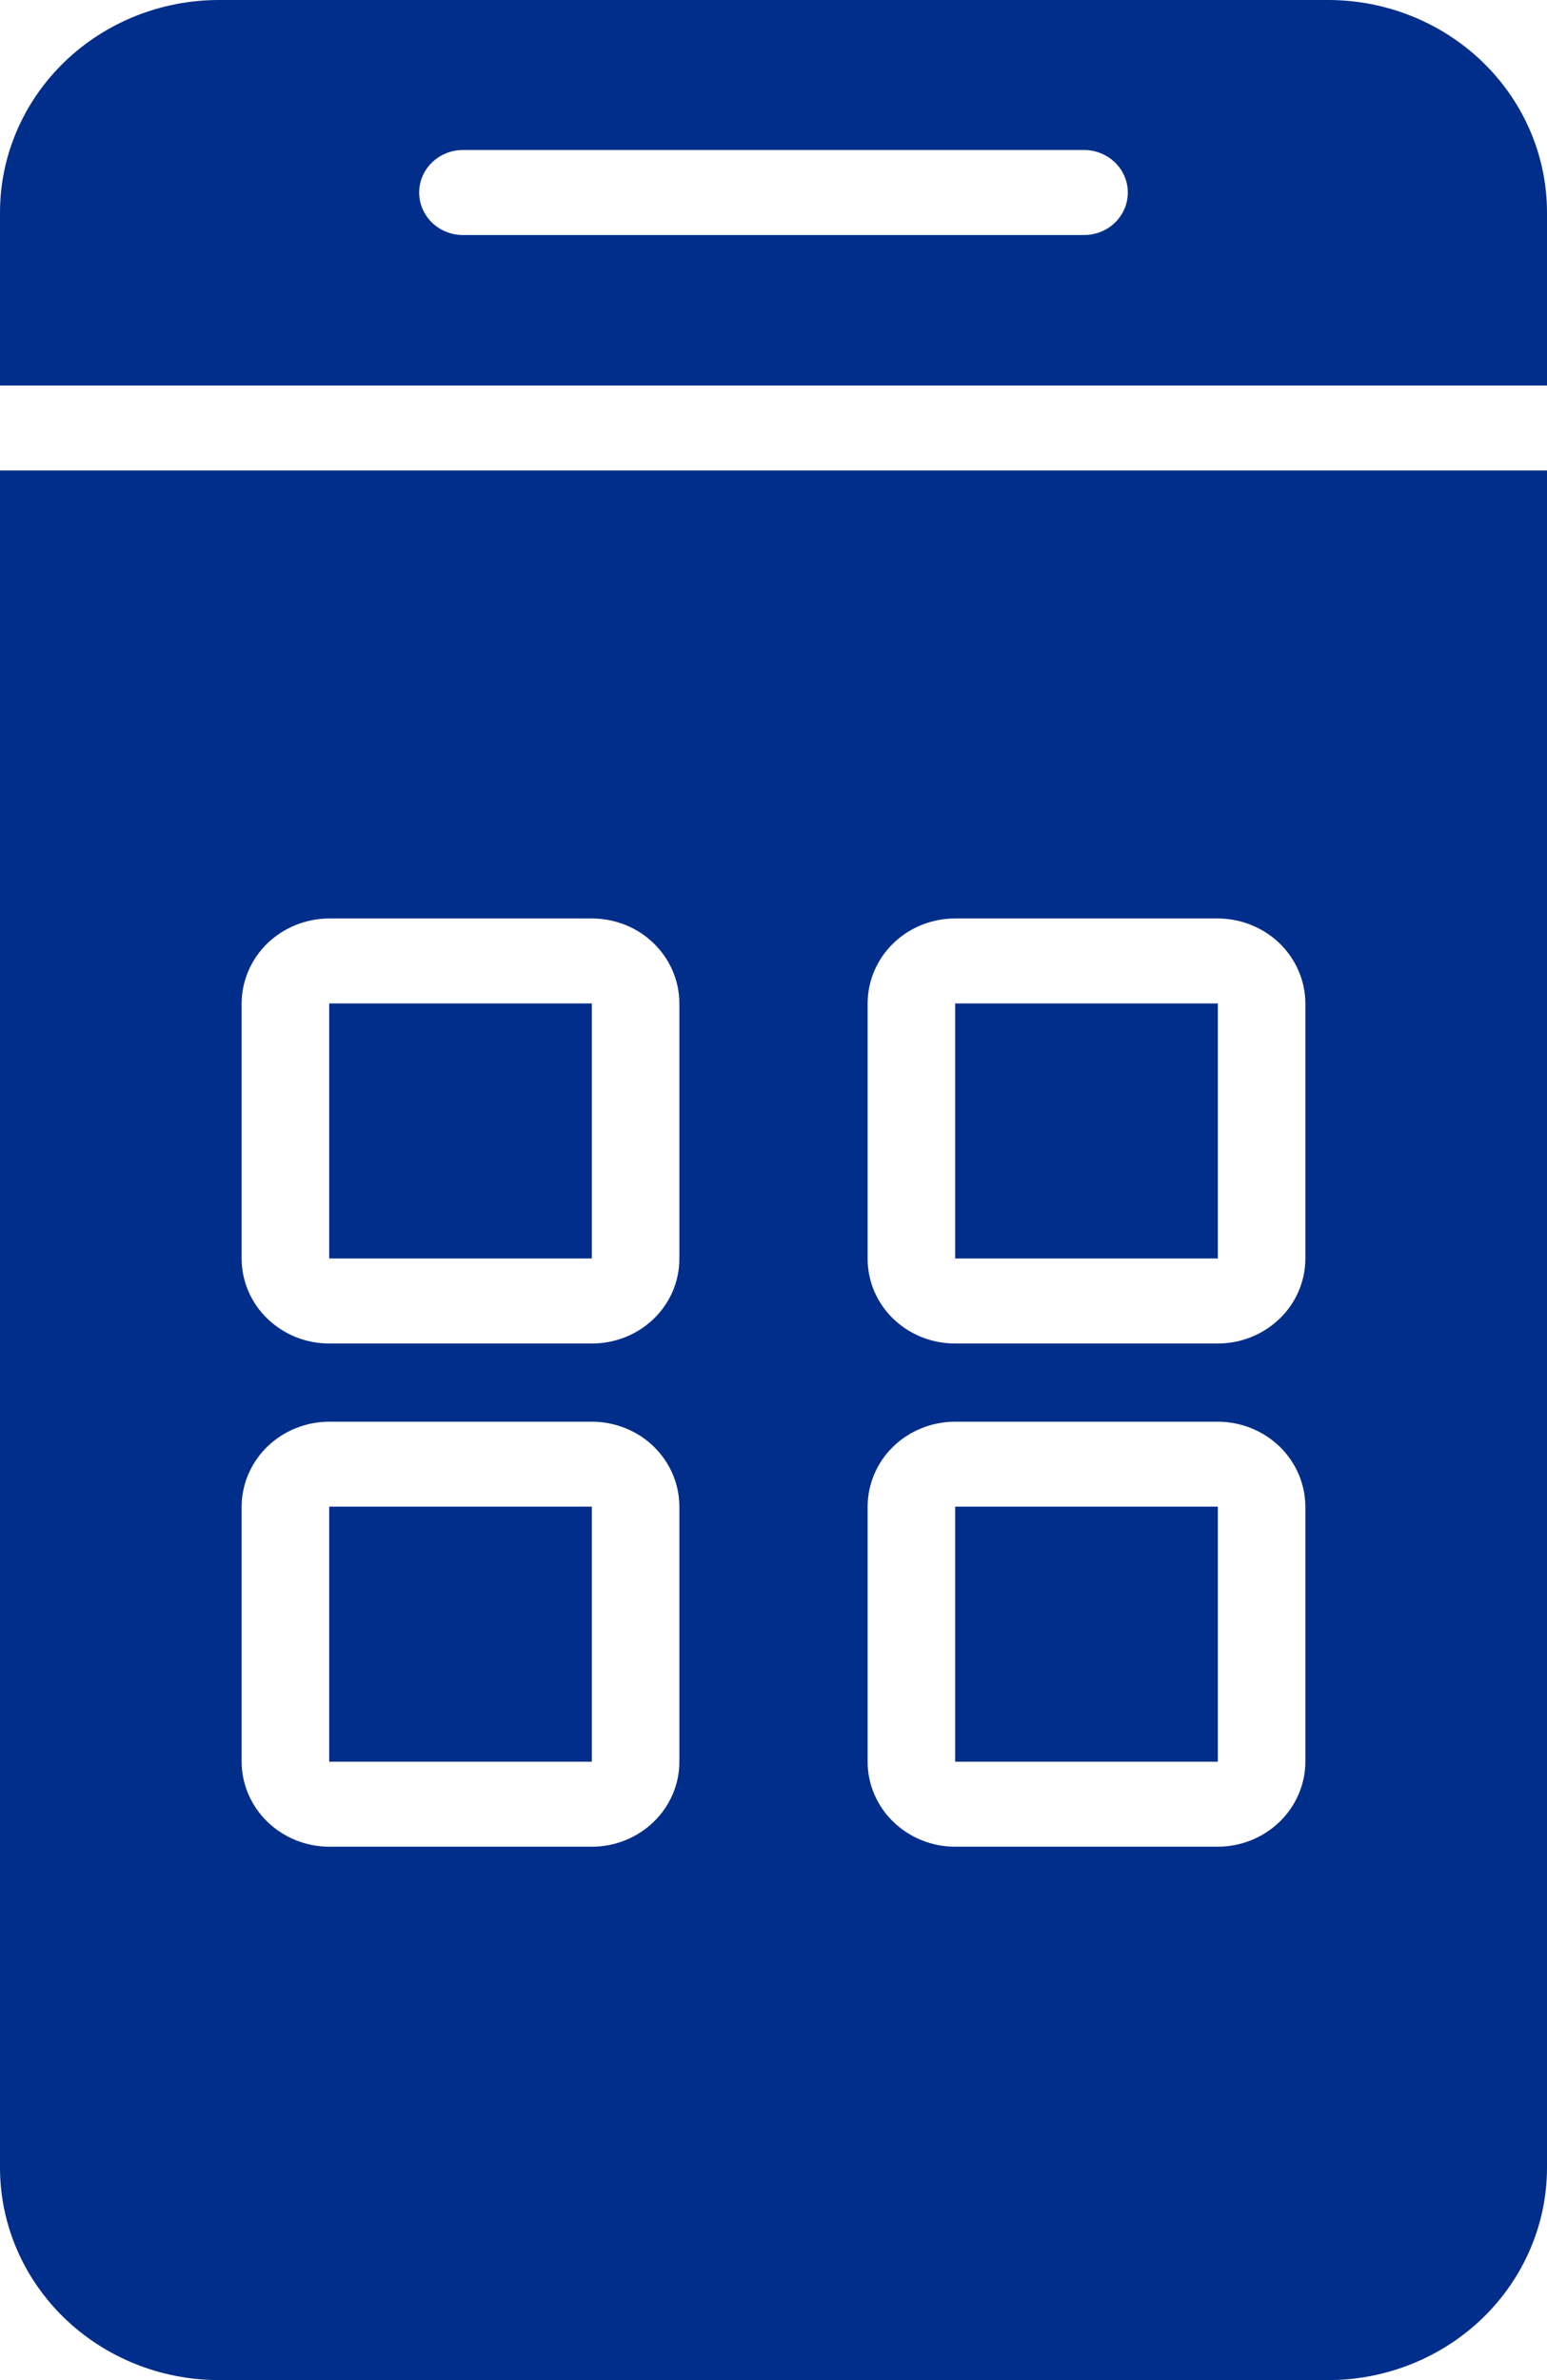
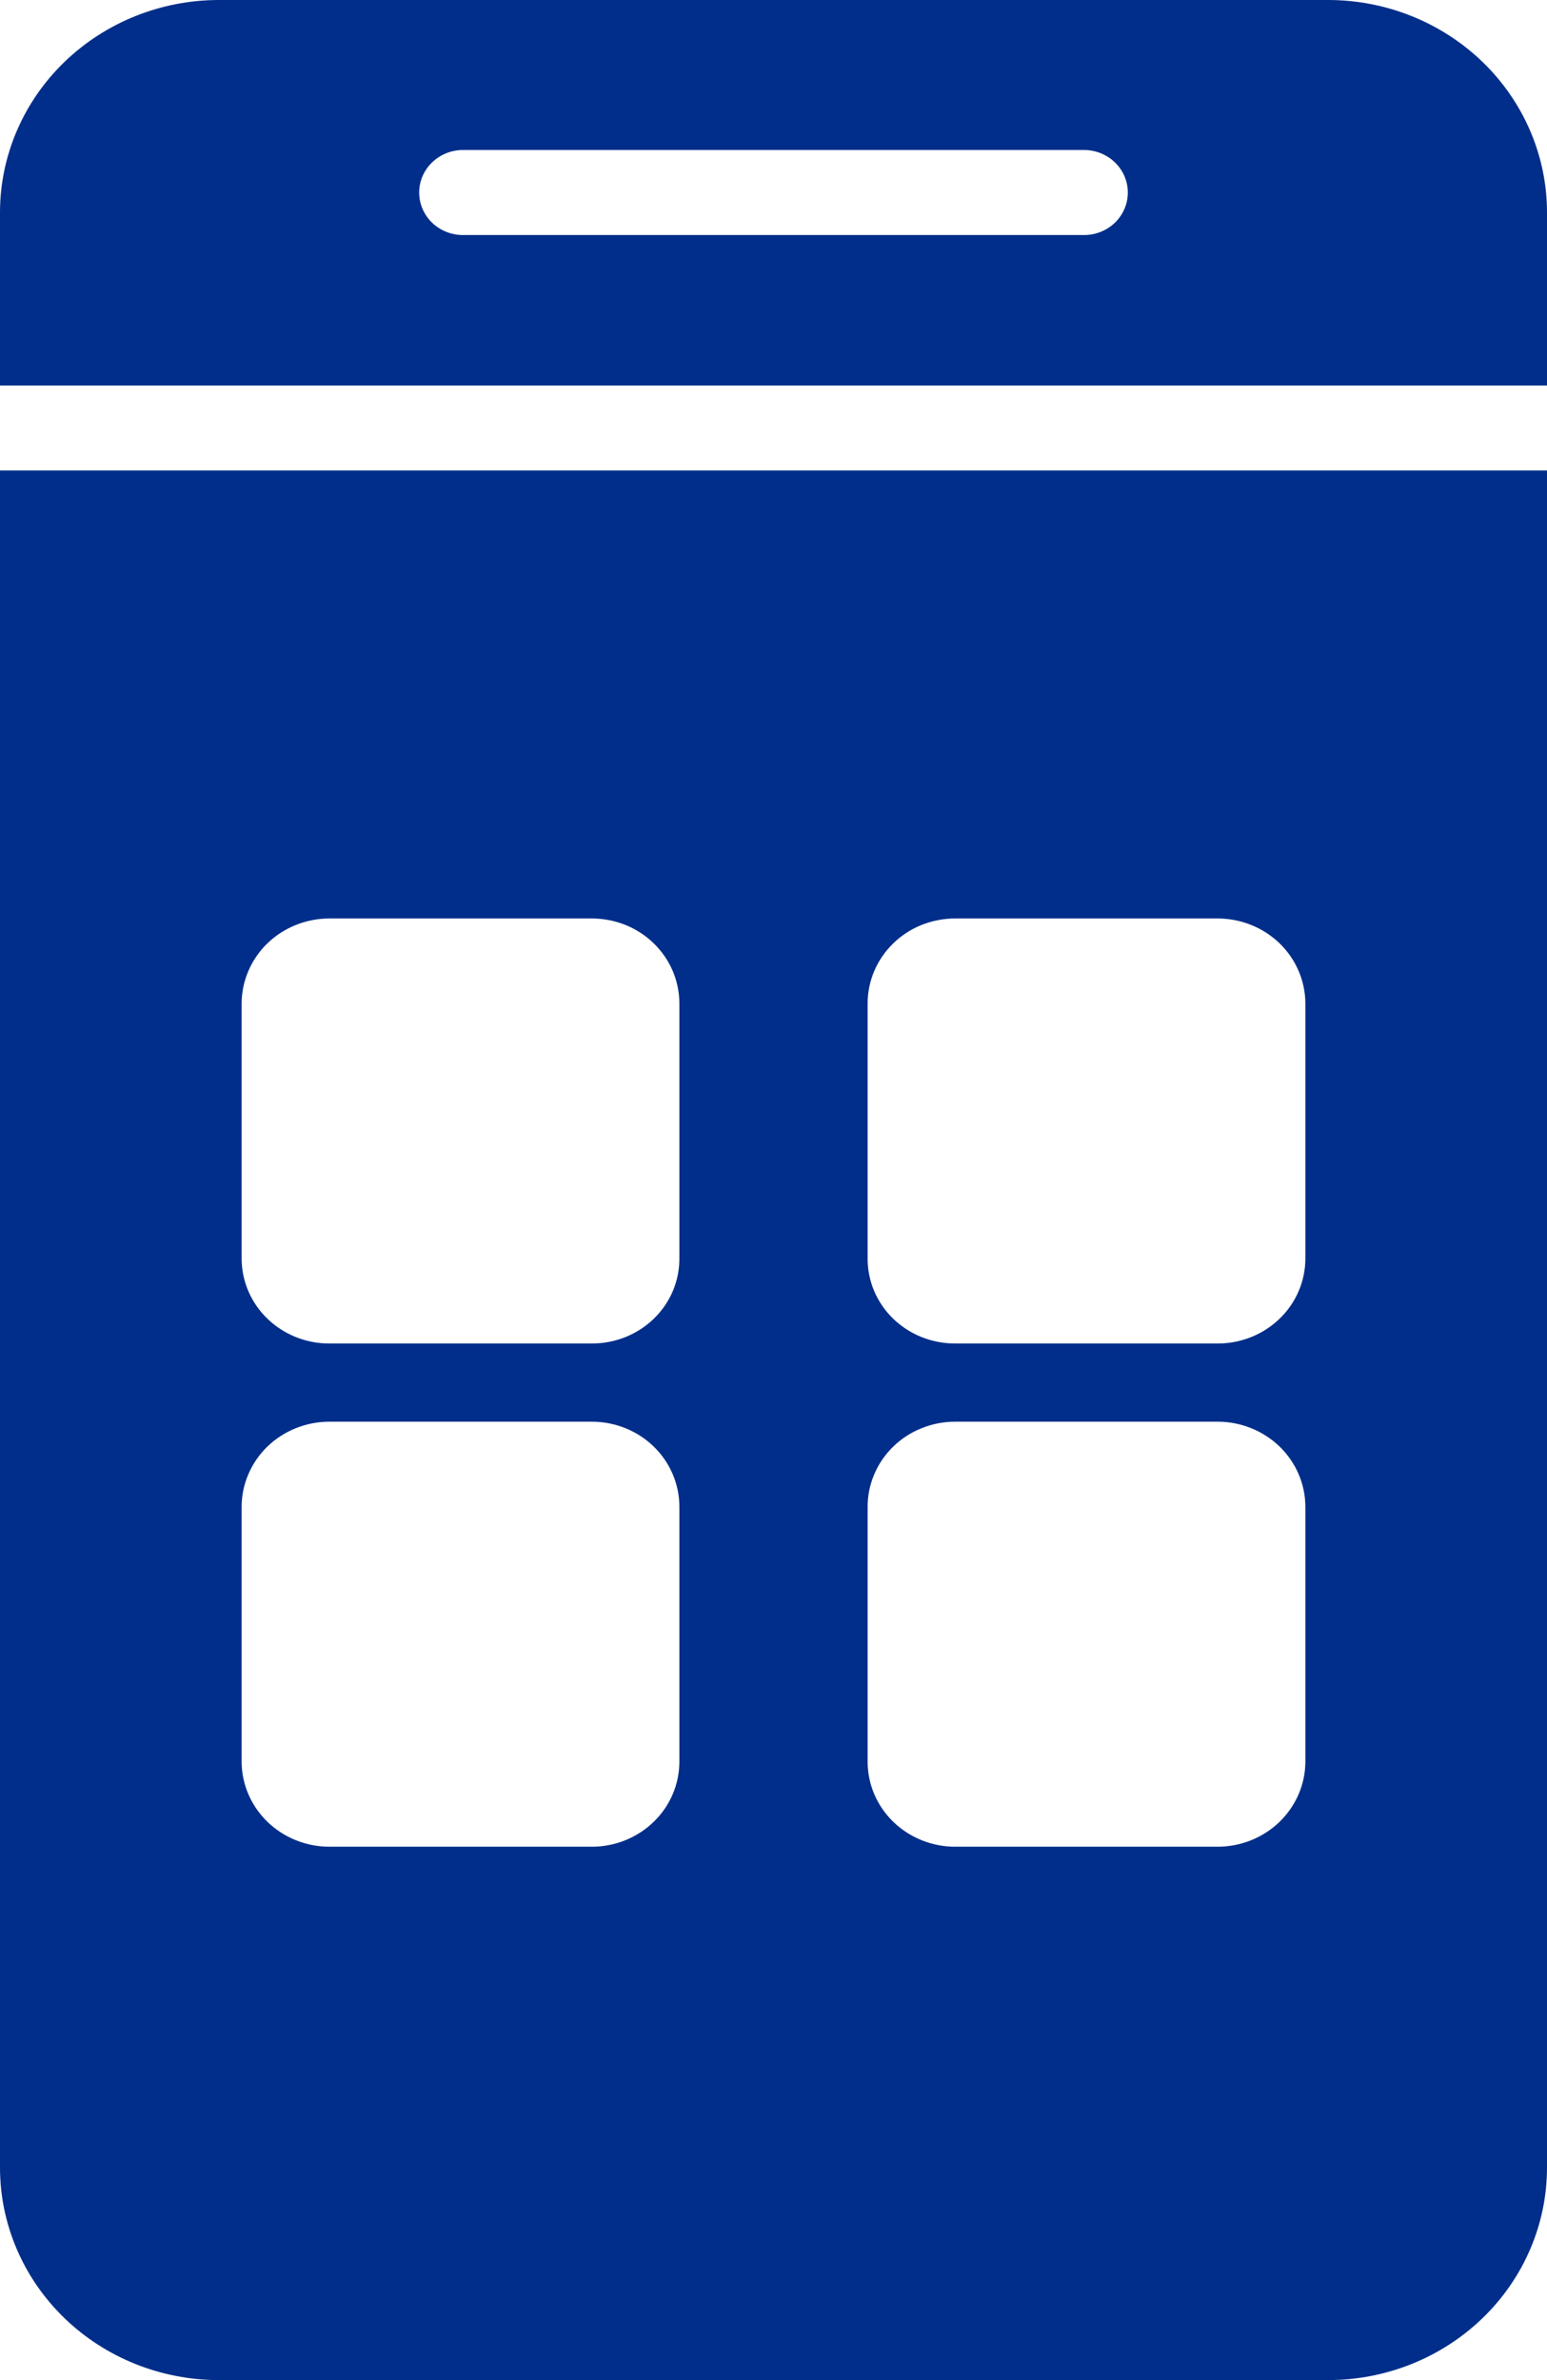
<svg xmlns="http://www.w3.org/2000/svg" width="26" height="40" viewBox="0 0 26 40" fill="none">
  <path d="M22.321 0H3.679C2.703 0 1.768 0.377 1.078 1.046C0.388 1.716 0 2.624 0 3.571V6.479H26V3.571C26 2.624 25.612 1.716 24.922 1.046C24.232 0.377 23.297 0 22.321 0ZM18.231 3.95H7.769C7.576 3.947 7.392 3.871 7.256 3.737C7.121 3.603 7.045 3.423 7.045 3.236C7.045 3.048 7.121 2.868 7.256 2.735C7.392 2.601 7.576 2.524 7.769 2.521H18.231C18.424 2.524 18.608 2.601 18.744 2.735C18.879 2.868 18.955 3.048 18.955 3.236C18.955 3.423 18.879 3.603 18.744 3.737C18.608 3.871 18.424 3.947 18.231 3.95Z" fill="#002E8A" />
  <path d="M0 7.907V36.429C0 37.376 0.388 38.284 1.078 38.954C1.768 39.623 2.703 40 3.679 40H22.321C23.297 40 24.232 39.623 24.922 38.954C25.612 38.284 26 37.376 26 36.429V7.907H0ZM14.582 16.864C14.582 16.677 14.62 16.491 14.694 16.317C14.768 16.144 14.876 15.987 15.013 15.854C15.149 15.721 15.312 15.616 15.49 15.544C15.669 15.473 15.86 15.436 16.053 15.436H20.468C20.857 15.437 21.231 15.588 21.507 15.855C21.782 16.123 21.938 16.486 21.939 16.864V21.15C21.939 21.338 21.901 21.523 21.827 21.697C21.753 21.87 21.645 22.028 21.508 22.16C21.371 22.293 21.209 22.398 21.031 22.47C20.852 22.542 20.661 22.579 20.468 22.579H16.053C15.86 22.579 15.668 22.543 15.489 22.471C15.31 22.4 15.148 22.294 15.011 22.162C14.874 22.029 14.766 21.871 14.692 21.698C14.619 21.524 14.581 21.338 14.582 21.15V16.864ZM14.582 25.321C14.582 25.134 14.62 24.948 14.694 24.775C14.768 24.601 14.876 24.444 15.013 24.311C15.149 24.178 15.312 24.073 15.49 24.002C15.669 23.93 15.86 23.893 16.053 23.893H20.468C20.857 23.894 21.231 24.045 21.507 24.312C21.782 24.58 21.938 24.943 21.939 25.321V29.607C21.938 29.986 21.782 30.348 21.507 30.616C21.231 30.884 20.857 31.035 20.468 31.036H16.053C15.86 31.036 15.669 30.999 15.49 30.927C15.312 30.855 15.149 30.75 15.013 30.617C14.876 30.485 14.768 30.327 14.694 30.154C14.62 29.981 14.582 29.795 14.582 29.607V25.321ZM4.061 16.864C4.062 16.486 4.218 16.123 4.493 15.855C4.769 15.588 5.143 15.437 5.533 15.436H9.947C10.14 15.436 10.331 15.473 10.51 15.544C10.688 15.616 10.851 15.721 10.987 15.854C11.124 15.987 11.232 16.144 11.306 16.317C11.38 16.491 11.418 16.677 11.418 16.864V21.15C11.419 21.338 11.381 21.524 11.308 21.698C11.234 21.871 11.126 22.029 10.989 22.162C10.852 22.294 10.69 22.4 10.511 22.471C10.332 22.543 10.14 22.579 9.947 22.579H5.533C5.339 22.579 5.148 22.542 4.969 22.47C4.791 22.398 4.629 22.293 4.492 22.16C4.355 22.028 4.247 21.87 4.173 21.697C4.099 21.523 4.061 21.338 4.061 21.15V16.864ZM4.061 25.321C4.062 24.943 4.218 24.58 4.493 24.312C4.769 24.045 5.143 23.894 5.533 23.893H9.947C10.14 23.893 10.331 23.93 10.51 24.002C10.688 24.073 10.851 24.178 10.987 24.311C11.124 24.444 11.232 24.601 11.306 24.775C11.38 24.948 11.418 25.134 11.418 25.321V29.607C11.418 29.795 11.38 29.981 11.306 30.154C11.232 30.327 11.124 30.485 10.987 30.617C10.851 30.75 10.688 30.855 10.51 30.927C10.331 30.999 10.14 31.036 9.947 31.036H5.533C5.143 31.035 4.769 30.884 4.493 30.616C4.218 30.348 4.062 29.986 4.061 29.607V25.321Z" fill="#002E8A" />
-   <path d="M5.533 25.321H9.947V29.607H5.533V25.321Z" fill="#002E8A" />
-   <path d="M16.053 25.321H20.468V29.607H16.053V25.321Z" fill="#002E8A" />
-   <path d="M5.533 16.864H9.947V21.15H5.533V16.864Z" fill="#002E8A" />
-   <path d="M16.053 16.864H20.468V21.15H16.053V16.864Z" fill="#002E8A" />
</svg>